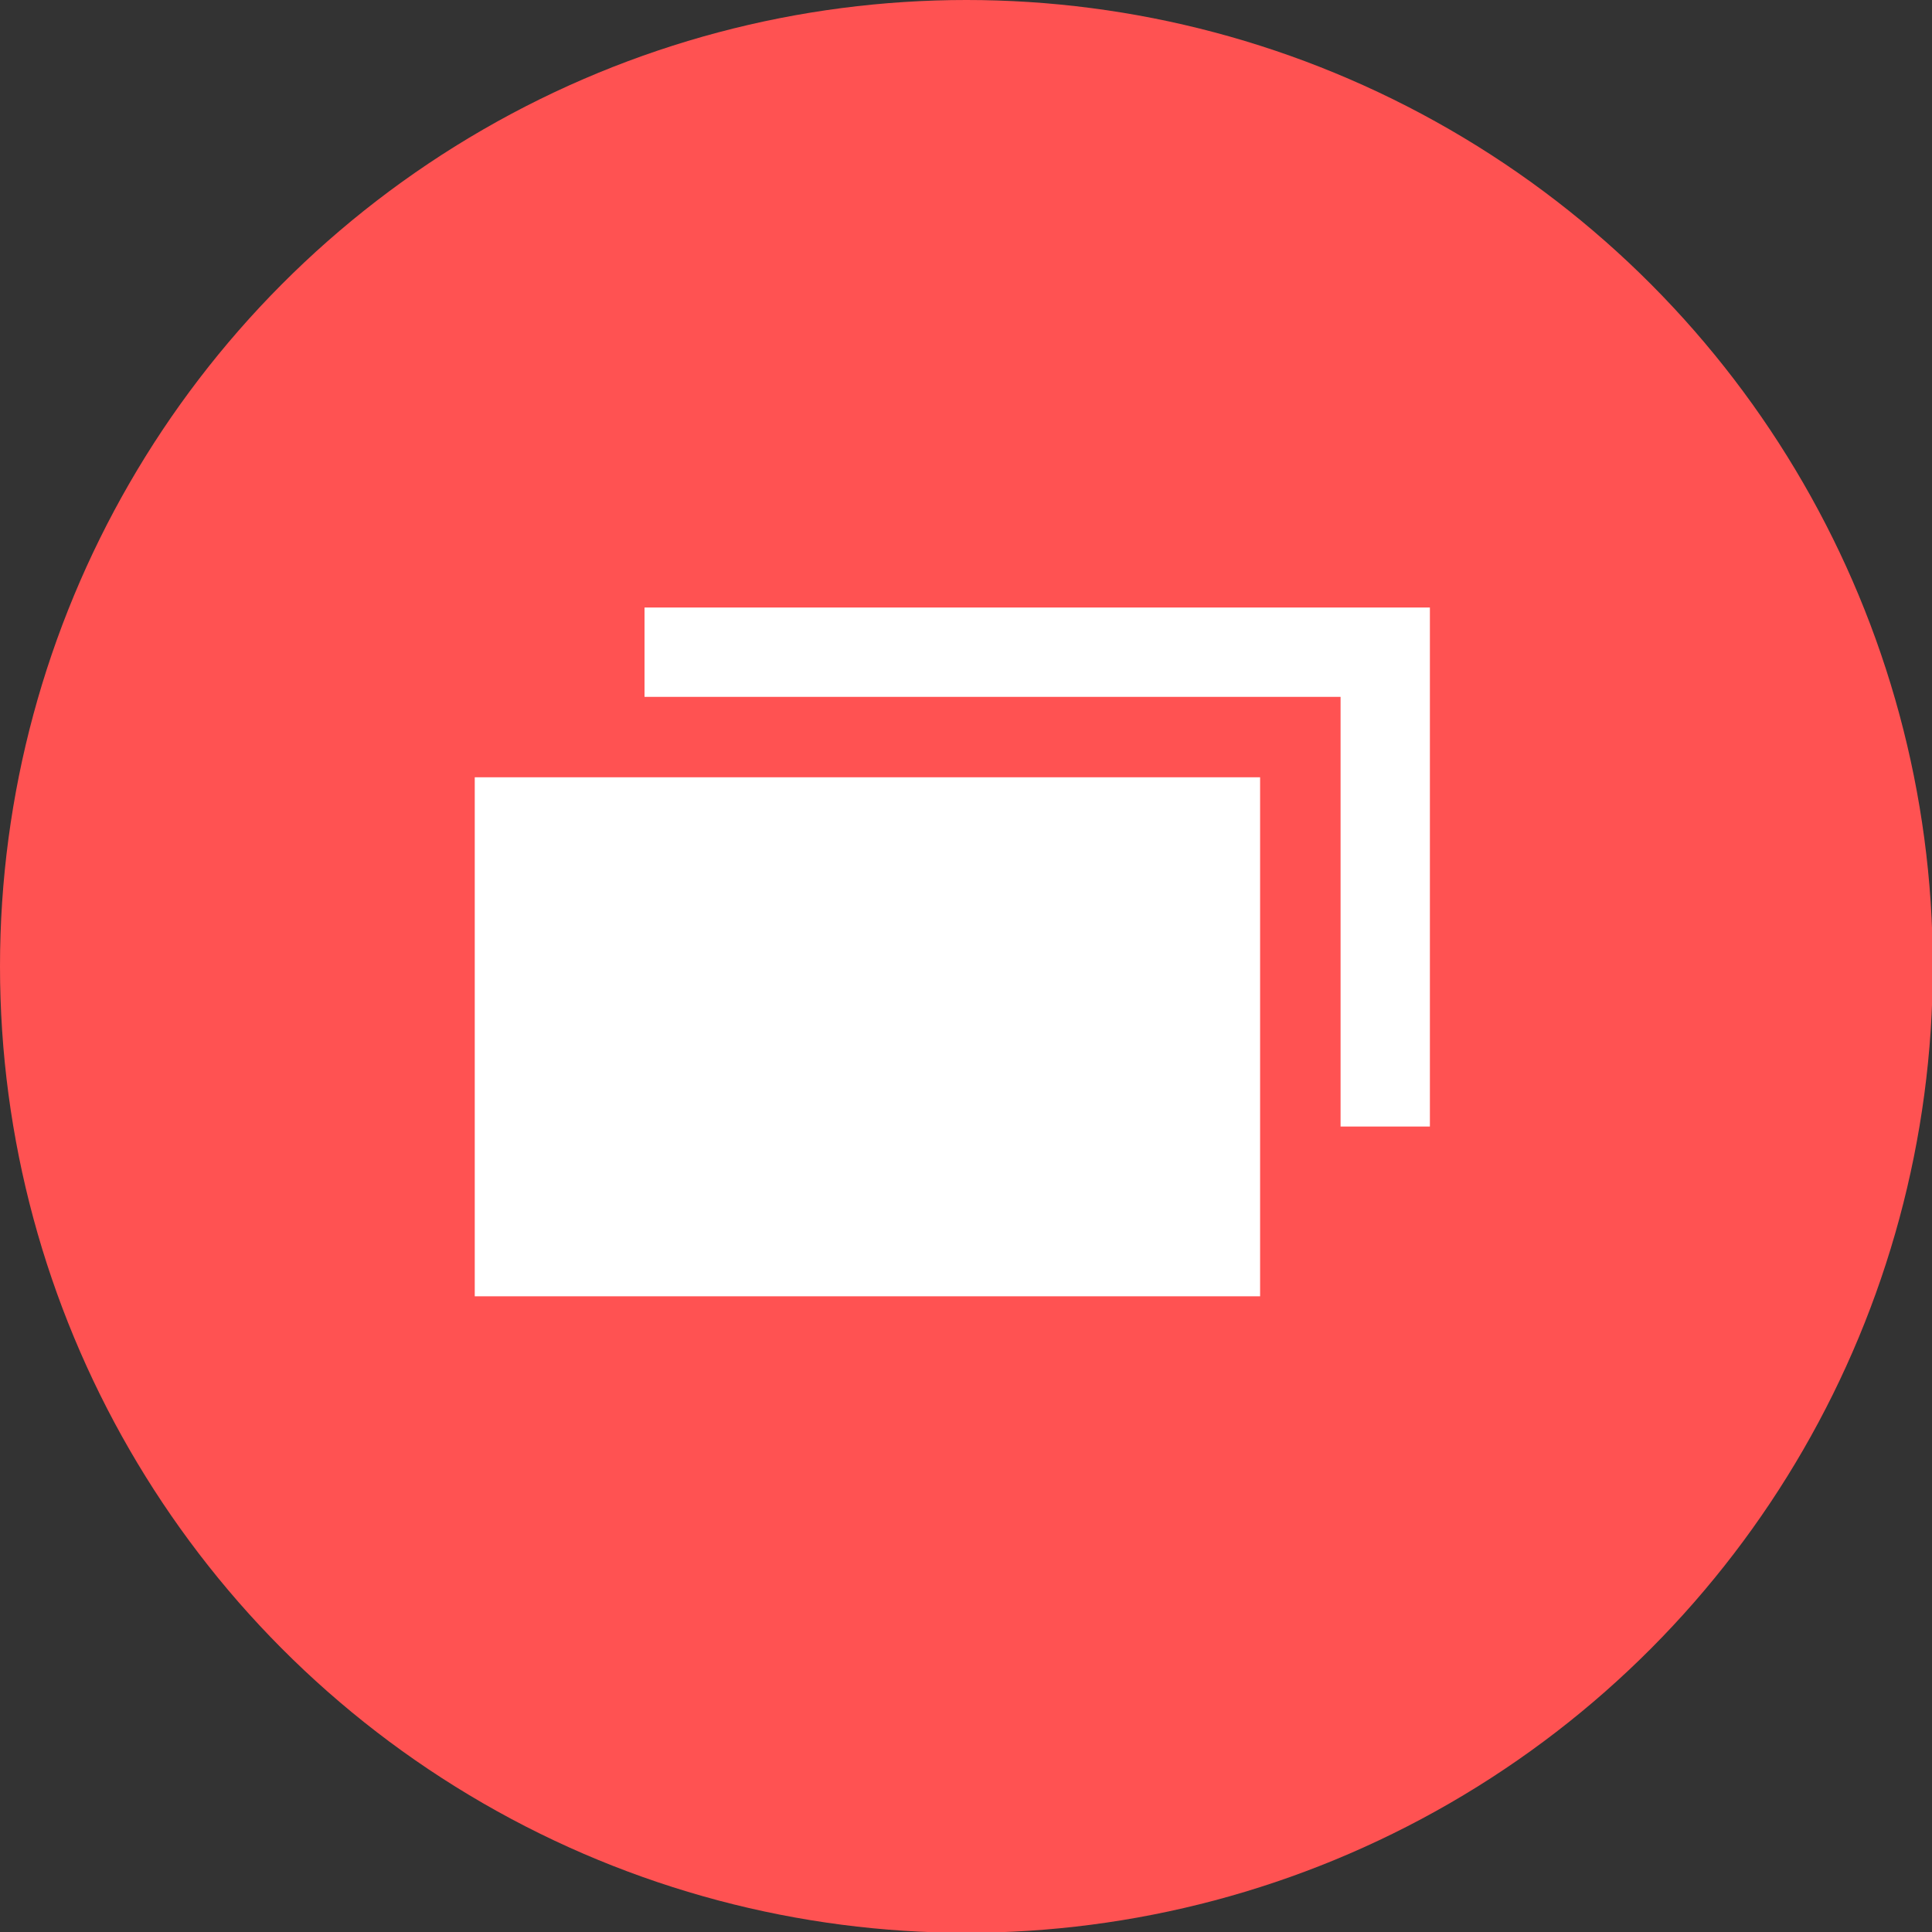
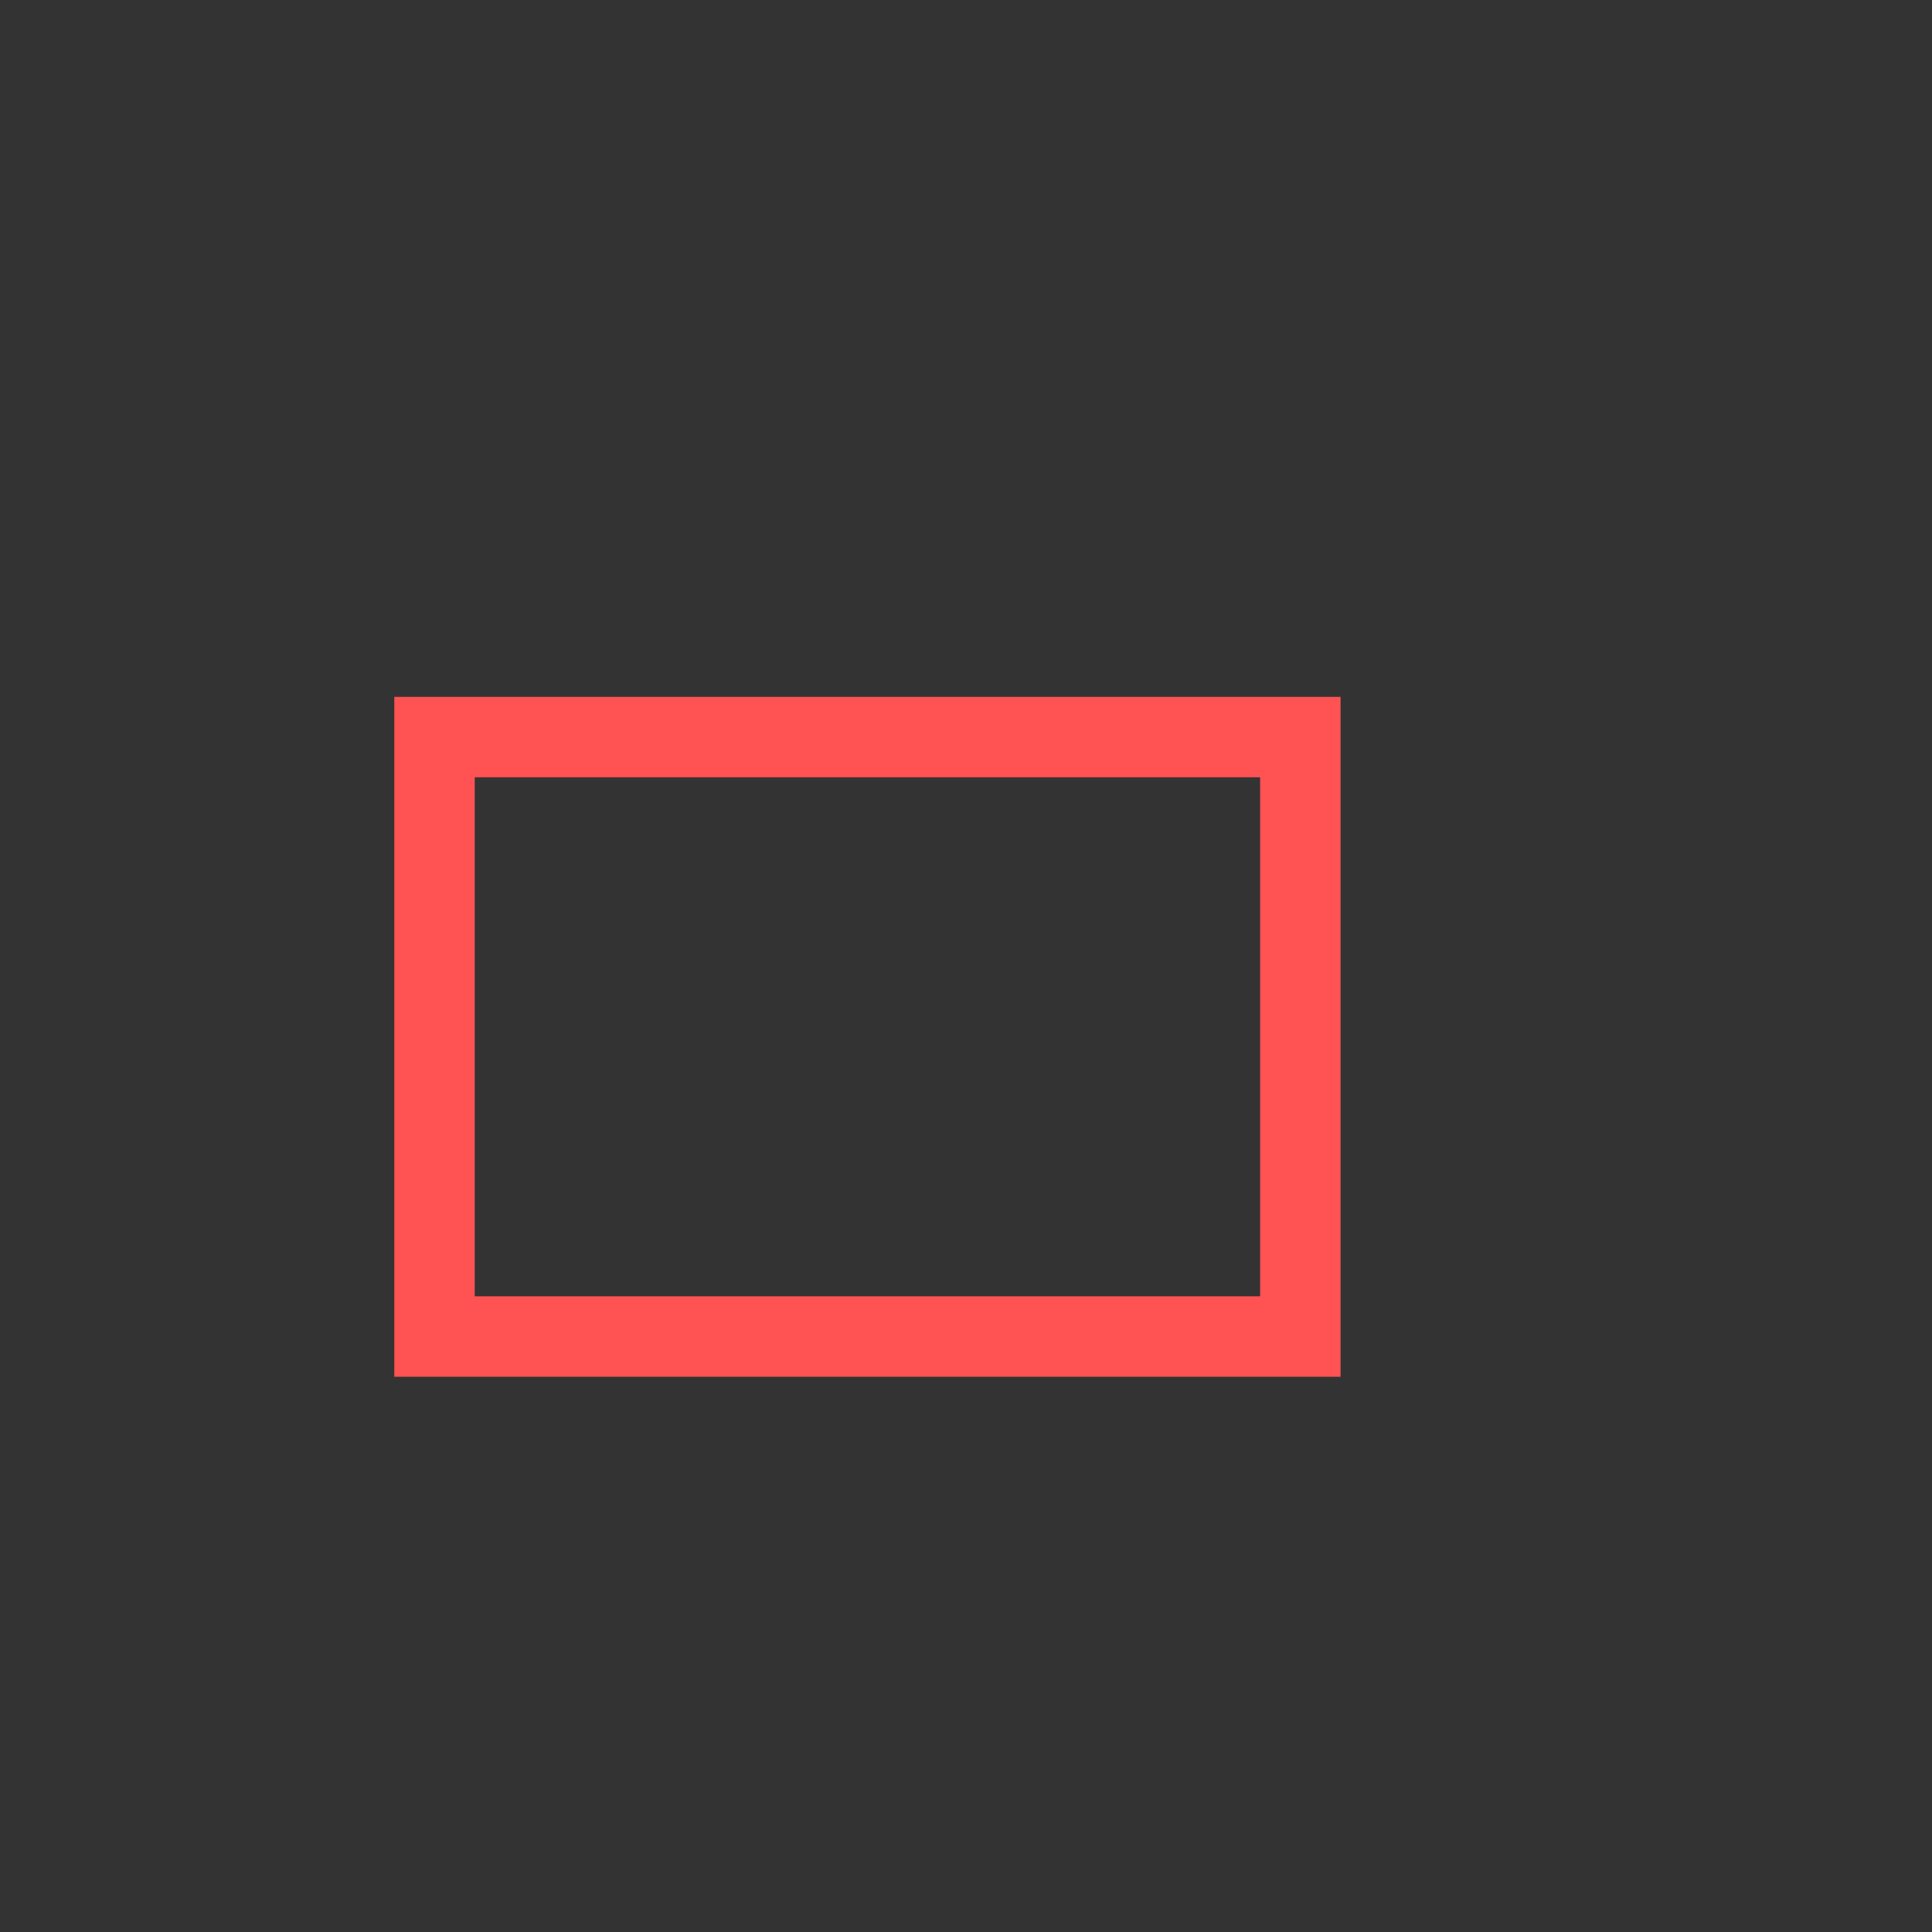
<svg xmlns="http://www.w3.org/2000/svg" viewBox="0 0 24.01 24.01">
  <rect x="0" y="0" width="24.01" height="24.01" fill="#333333" stroke="none" />
  <defs>
    <style>.cls-1{fill:#ff5252;}.cls-2{fill:#fff;}</style>
  </defs>
  <title>icon-red-pickup</title>
  <g id="Слой_2" data-name="Слой 2">
    <g id="Слой_1-2" data-name="Слой 1">
-       <circle class="cls-1" cx="12.01" cy="12.01" r="12.01" />
-       <rect class="cls-2" x="8.01" y="7.55" width="9.76" height="6.45" />
-       <rect class="cls-2" x="5.4" y="9.16" width="10.76" height="7.45" />
      <path class="cls-1" d="M15.66,9.66v6.45H5.9V9.66h9.76m1-1H4.9v8.45H16.66V8.66Z" />
    </g>
  </g>
</svg>